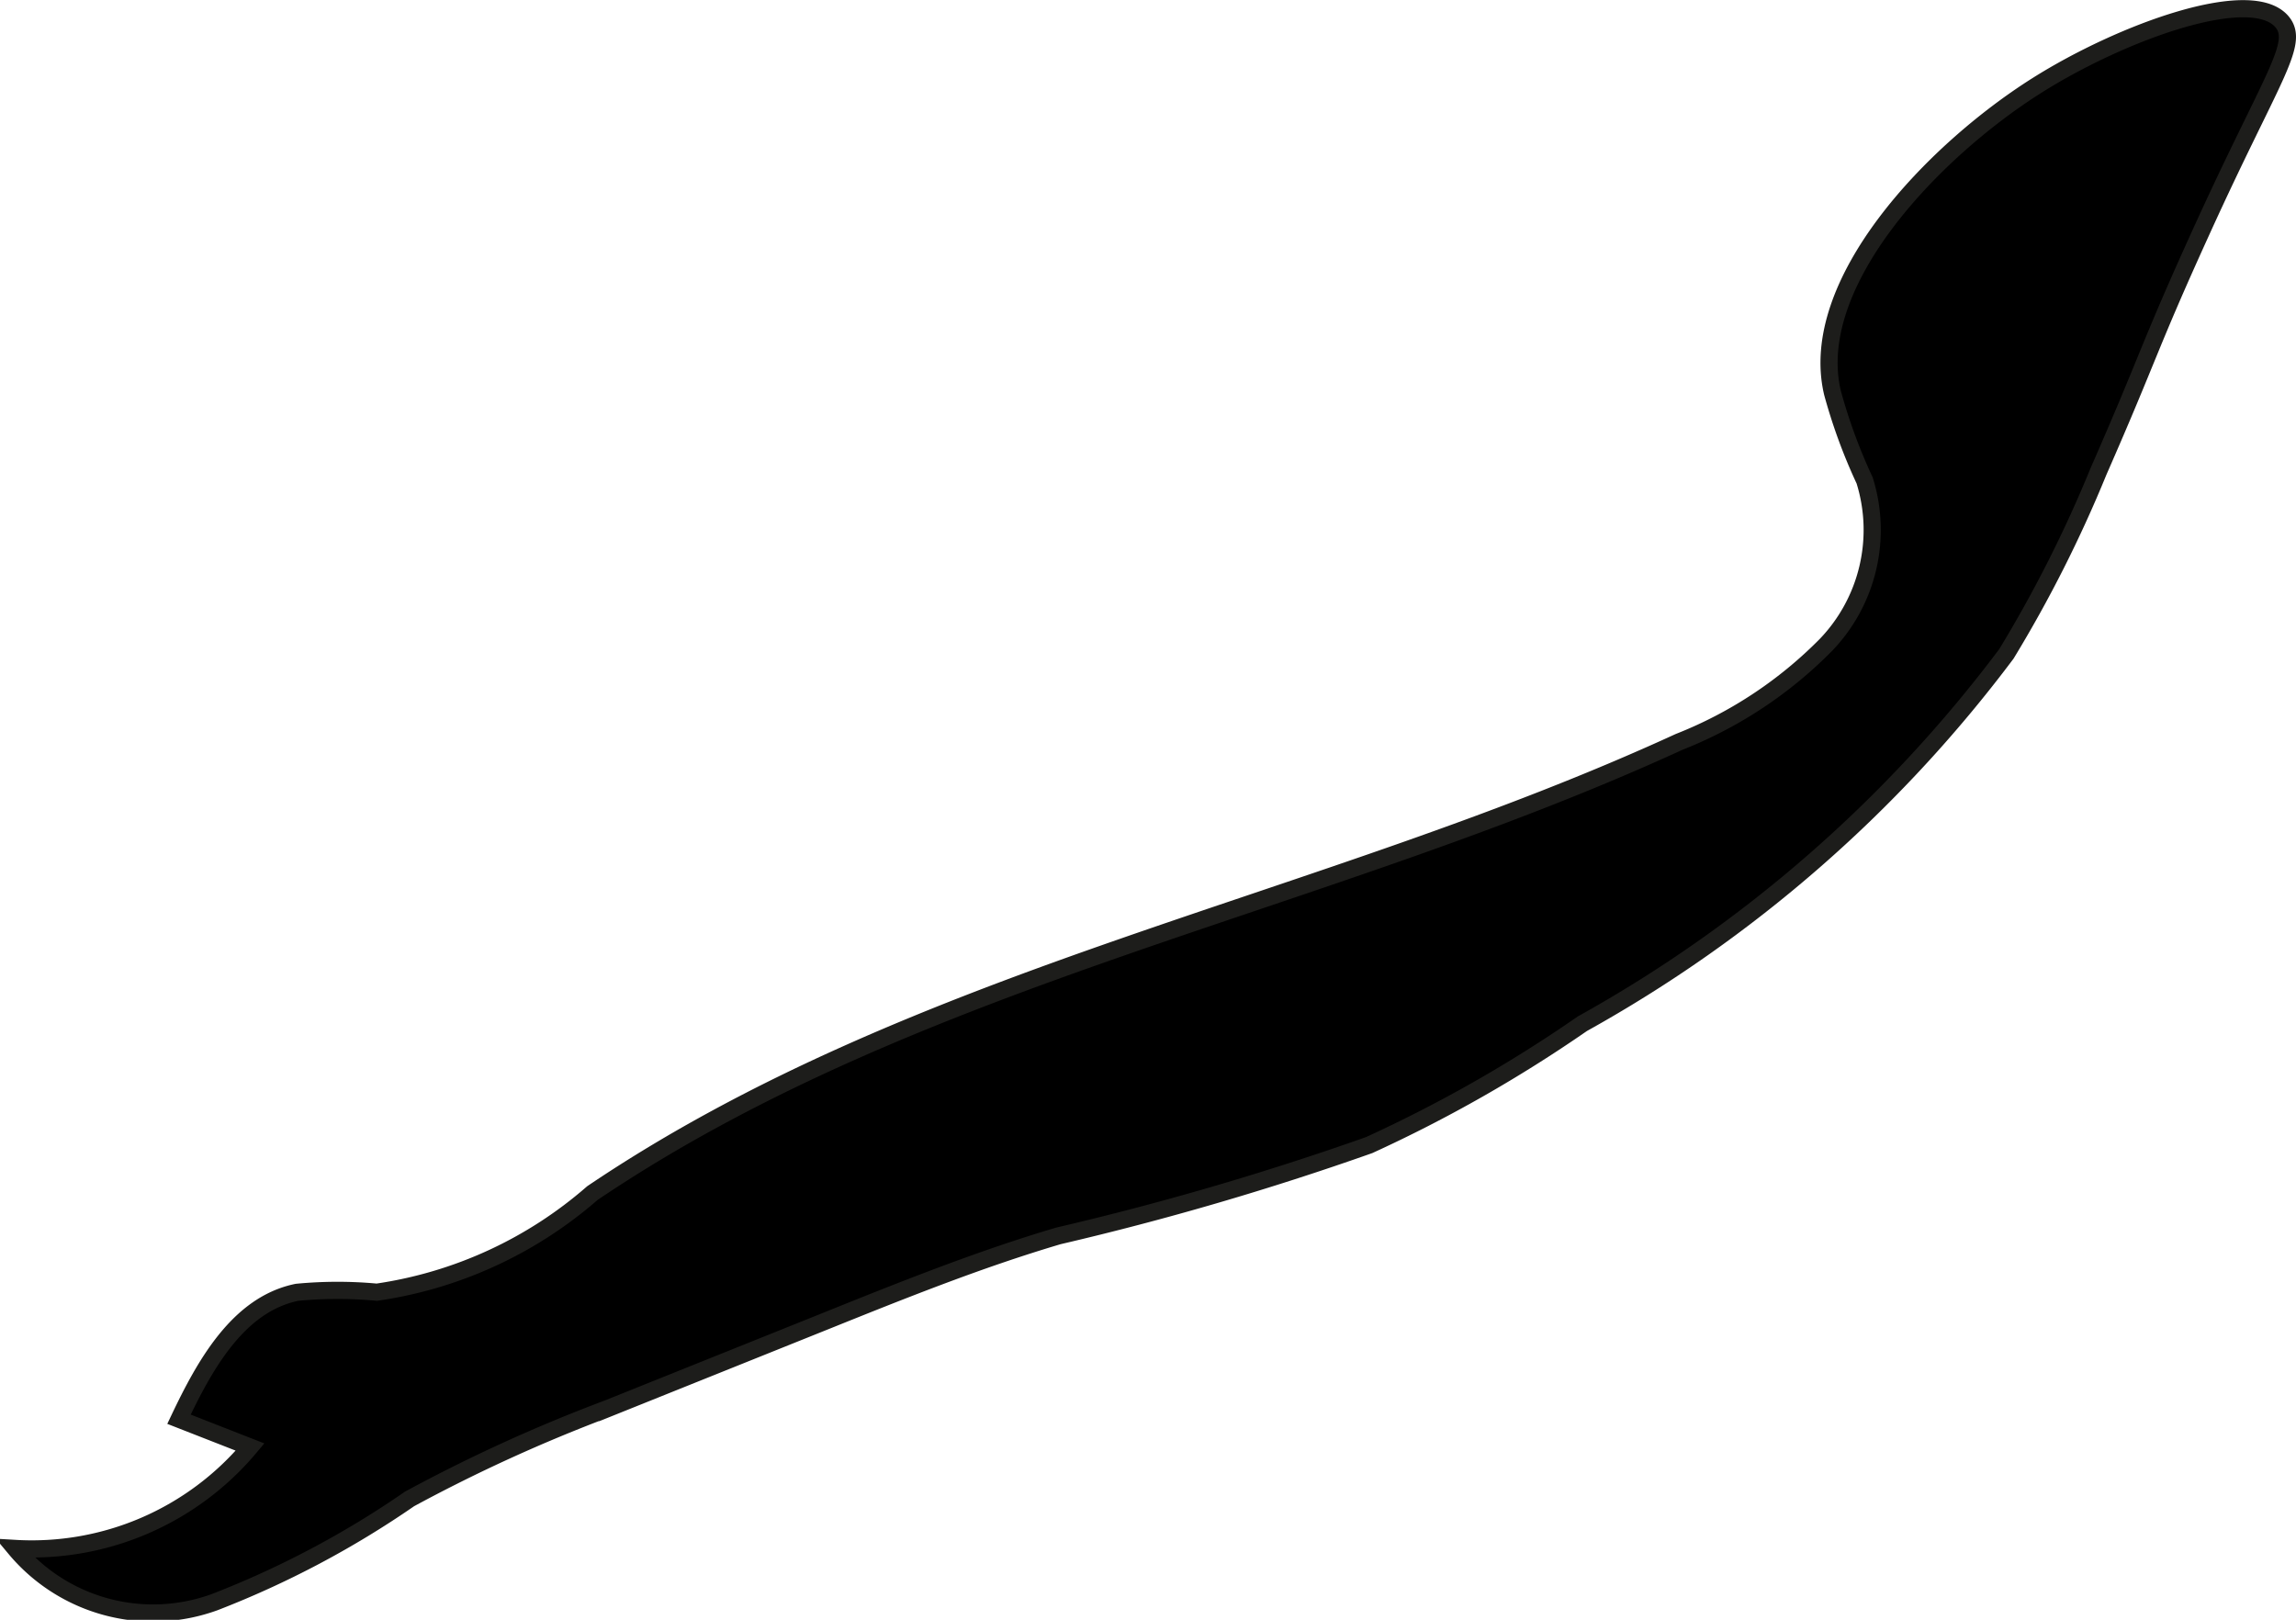
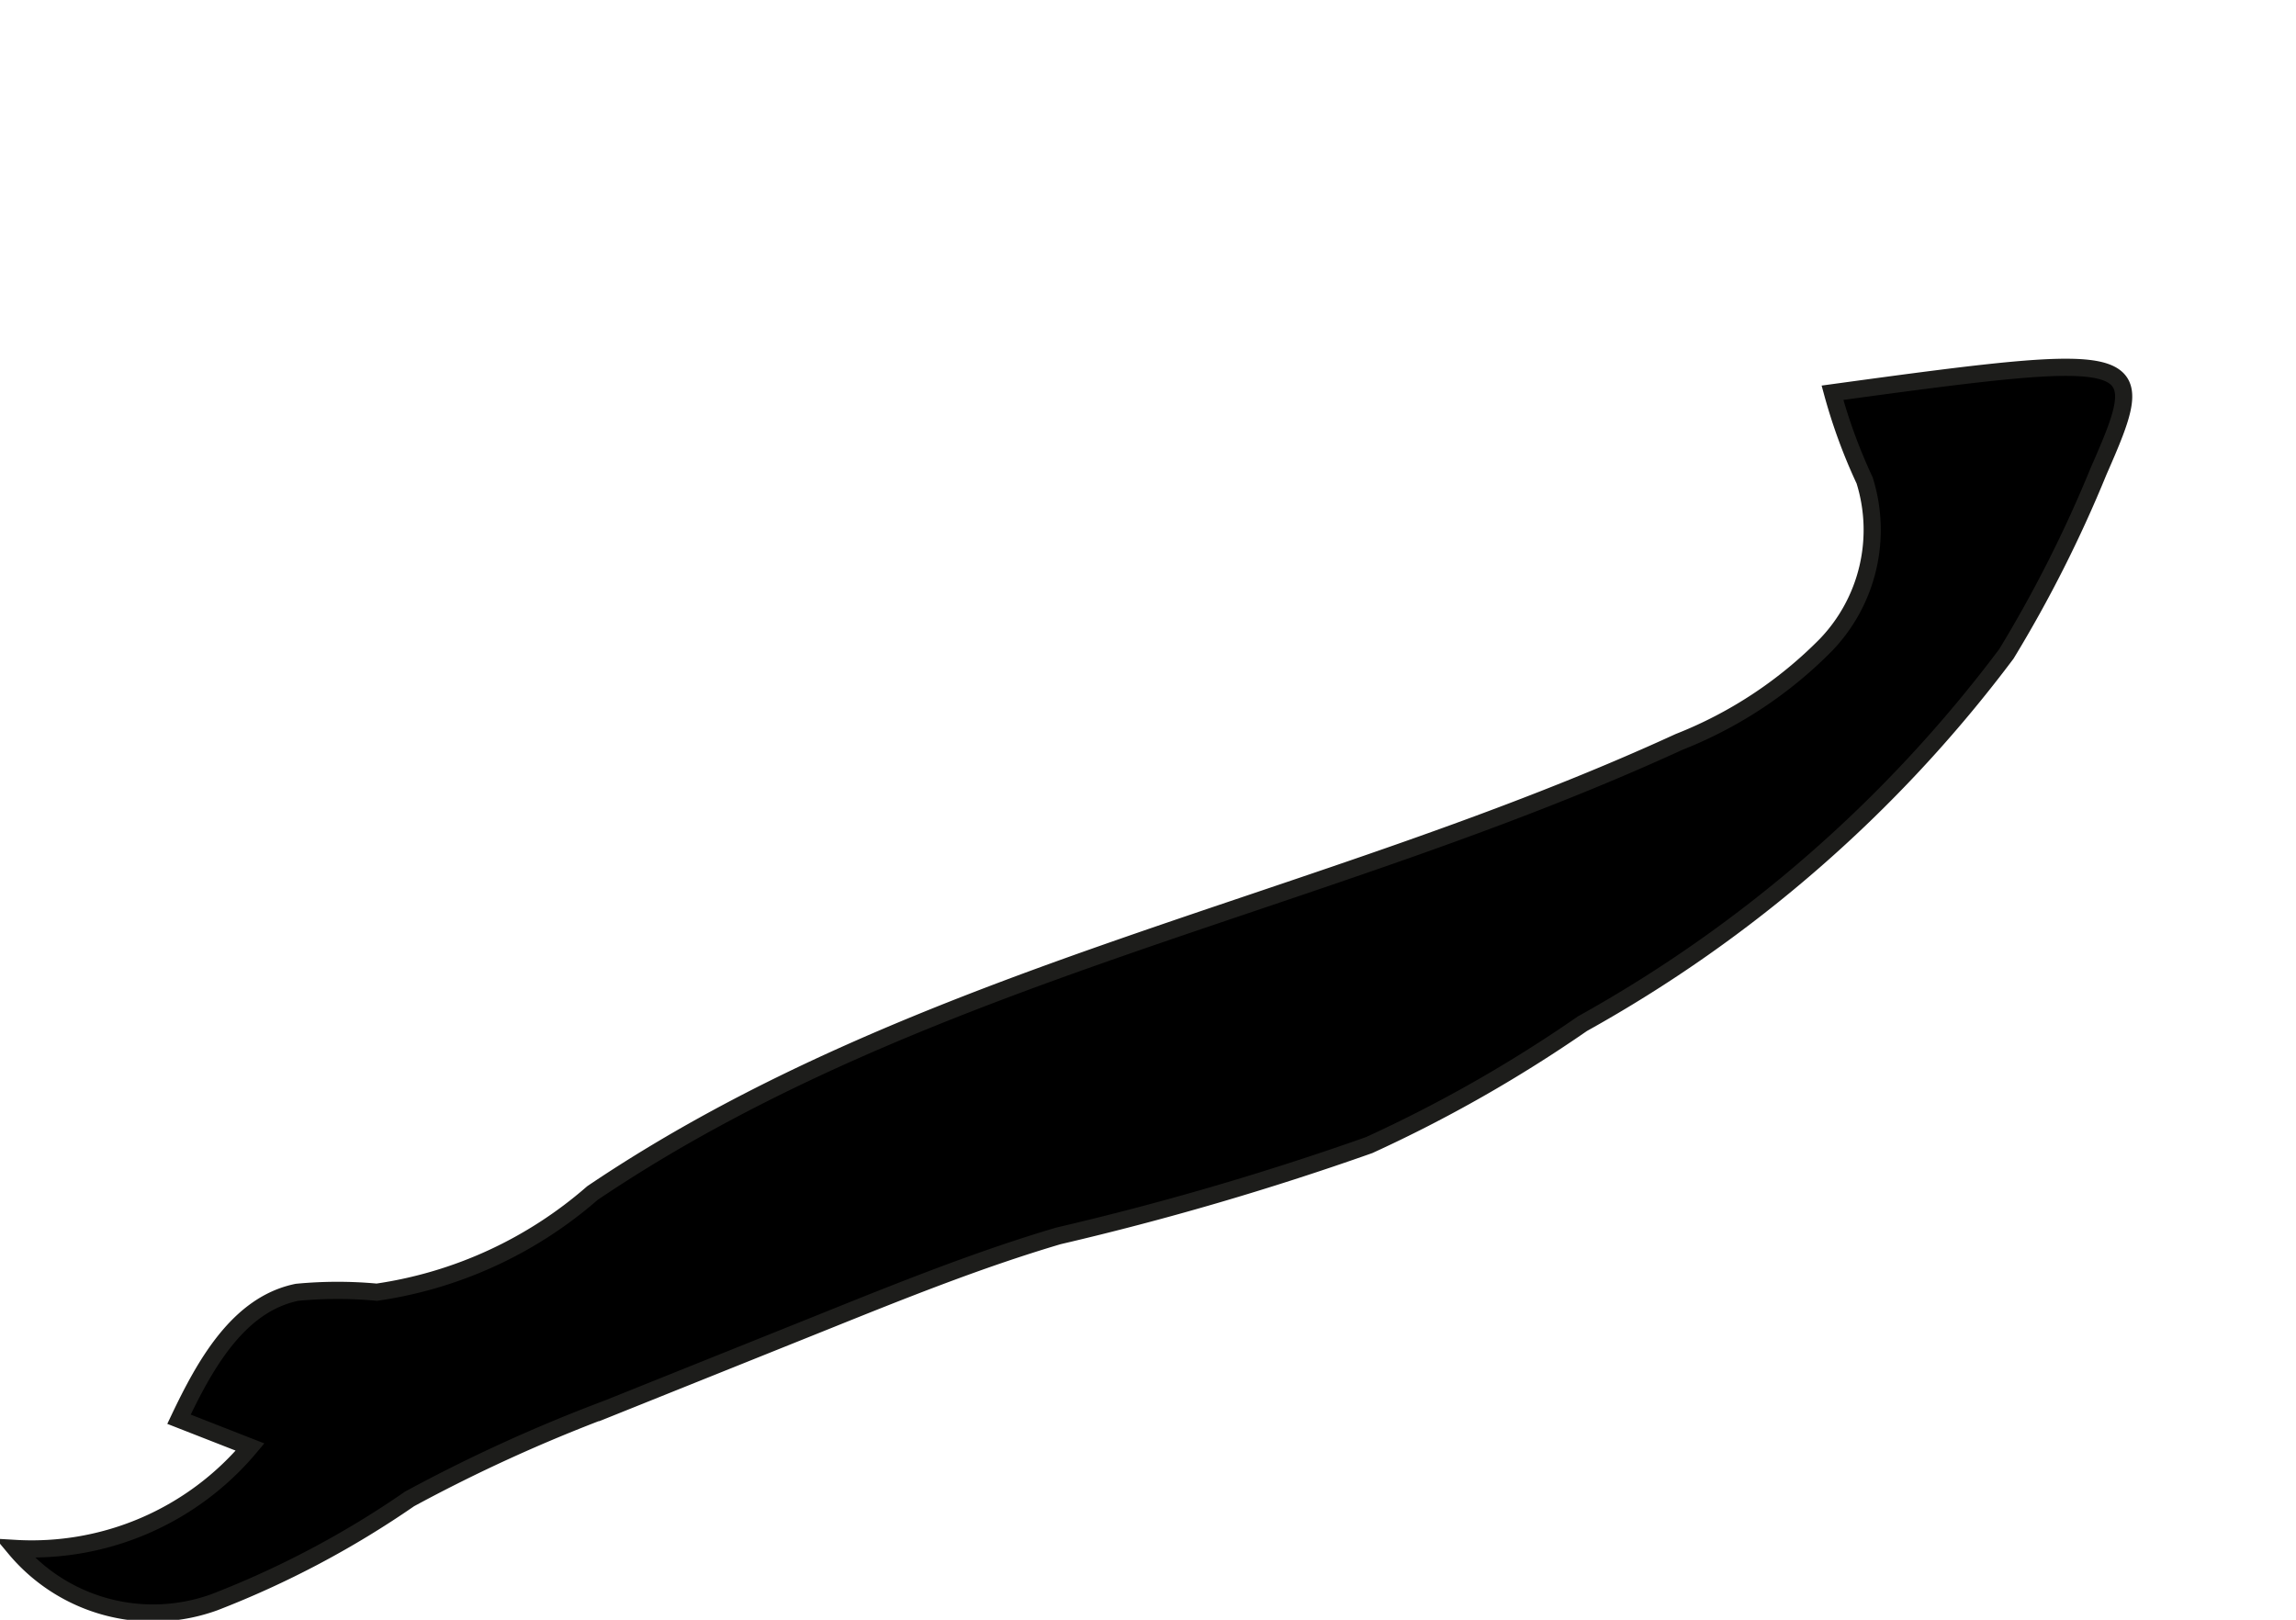
<svg xmlns="http://www.w3.org/2000/svg" version="1.1" width="7.077mm" height="4.993mm" viewBox="0 0 20.061 14.152">
  <defs>
    <style type="text/css">
      .a {
        stroke: #1d1d1b;
        stroke-miterlimit: 10;
        stroke-width: 0.15px;
      }
    </style>
  </defs>
-   <path class="a" d="M18.335,4.119A11.262,11.262,0,0,1,17.531,5.712a11.774,11.774,0,0,1-3.705,3.232,12.126,12.126,0,0,1-1.864,1.061,25.515,25.515,0,0,1-2.714.793c-.693.205-1.365.475-2.036.745l-1.903.764a13.868,13.868,0,0,0-1.73.789,8.201,8.201,0,0,1-1.703.902A1.57,1.57,0,0,1,.132,13.529a2.487,2.487,0,0,0,2.053-.886l-.621-.243c.225-.474.517-1.004,1.031-1.109a3.711,3.711,0,0,1,.697-.001A3.664,3.664,0,0,0,5.176,10.424C8.023,8.502,11.548,7.916,14.67,6.482a3.712,3.712,0,0,0,1.285-.849,1.45,1.45,0,0,0,.337-1.436,4.767,4.767,0,0,1-.281-.766c-.226-.958.877-2.11,1.783-2.683.747-.472,1.889-.885,2.15-.552.149.191-.101.486-.708,1.821C18.764,3.054,18.791,3.079,18.335,4.119Z" />
+   <path class="a" d="M18.335,4.119A11.262,11.262,0,0,1,17.531,5.712a11.774,11.774,0,0,1-3.705,3.232,12.126,12.126,0,0,1-1.864,1.061,25.515,25.515,0,0,1-2.714.793c-.693.205-1.365.475-2.036.745l-1.903.764a13.868,13.868,0,0,0-1.73.789,8.201,8.201,0,0,1-1.703.902A1.57,1.57,0,0,1,.132,13.529a2.487,2.487,0,0,0,2.053-.886l-.621-.243c.225-.474.517-1.004,1.031-1.109a3.711,3.711,0,0,1,.697-.001A3.664,3.664,0,0,0,5.176,10.424C8.023,8.502,11.548,7.916,14.67,6.482a3.712,3.712,0,0,0,1.285-.849,1.45,1.45,0,0,0,.337-1.436,4.767,4.767,0,0,1-.281-.766C18.764,3.054,18.791,3.079,18.335,4.119Z" />
</svg>